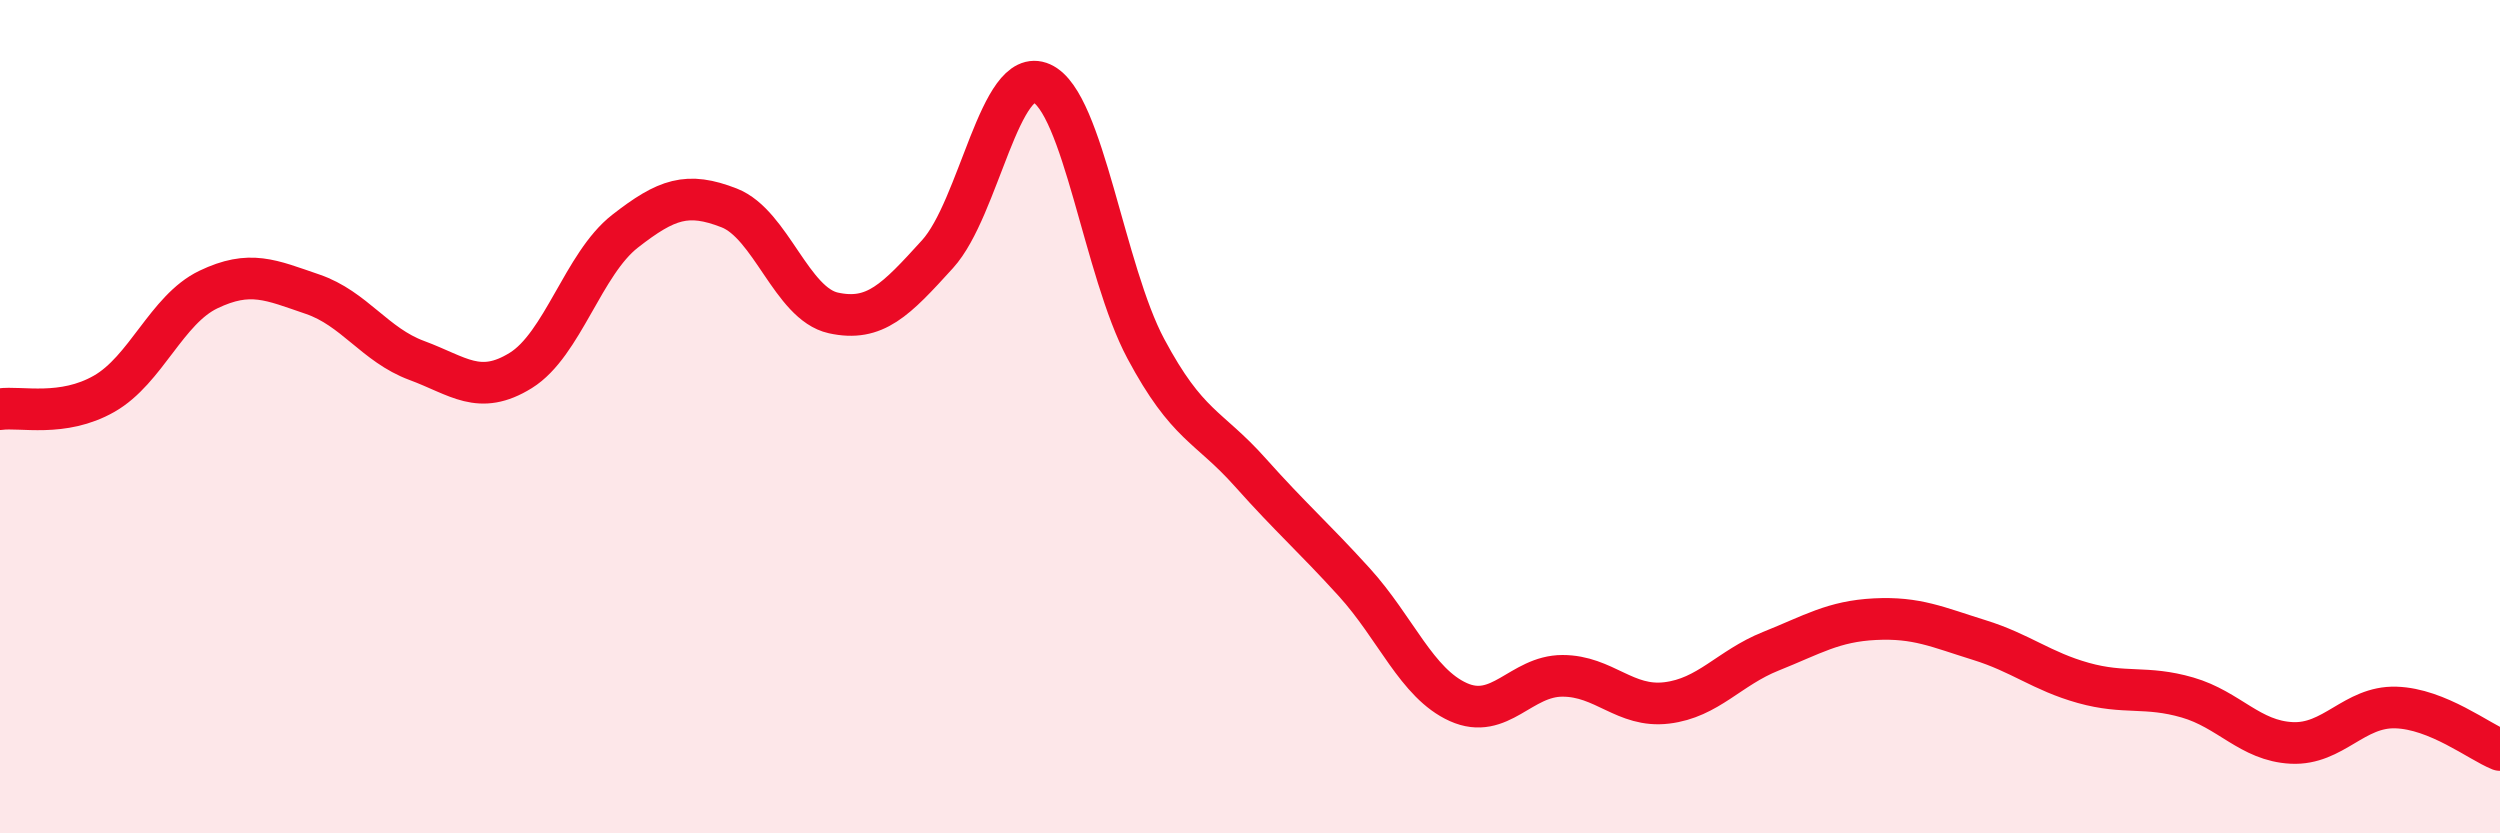
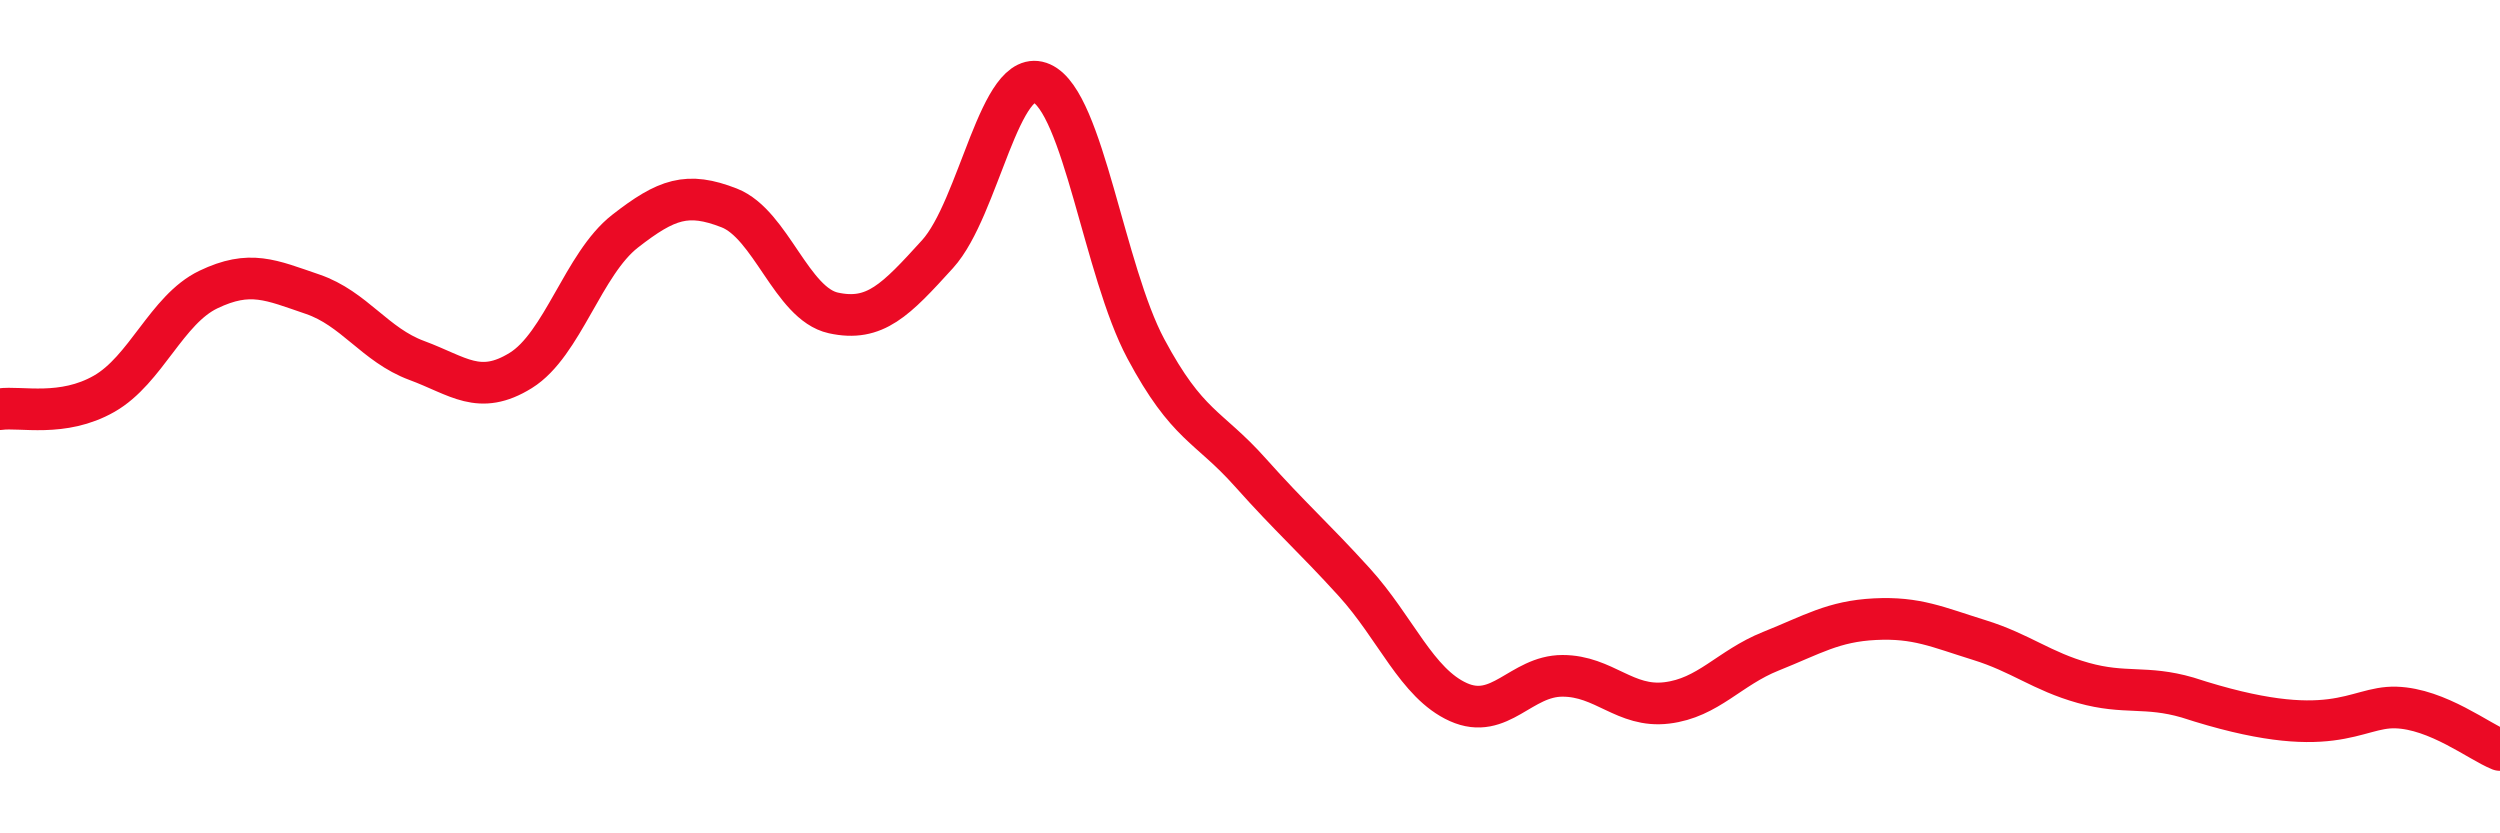
<svg xmlns="http://www.w3.org/2000/svg" width="60" height="20" viewBox="0 0 60 20">
-   <path d="M 0,9.82 C 0.5,9.75 1.5,10.02 2.5,9.45 C 3.5,8.88 4,7.43 5,6.95 C 6,6.47 6.5,6.72 7.5,7.06 C 8.5,7.4 9,8.28 10,8.65 C 11,9.02 11.5,9.51 12.5,8.89 C 13.5,8.27 14,6.33 15,5.55 C 16,4.77 16.5,4.6 17.5,4.99 C 18.5,5.38 19,7.29 20,7.51 C 21,7.73 21.5,7.2 22.5,6.1 C 23.5,5 24,1.55 25,2 C 26,2.45 26.5,6.5 27.5,8.37 C 28.5,10.24 29,10.21 30,11.33 C 31,12.45 31.5,12.87 32.5,13.97 C 33.5,15.07 34,16.4 35,16.85 C 36,17.3 36.5,16.22 37.5,16.22 C 38.5,16.22 39,16.99 40,16.87 C 41,16.75 41.5,16.03 42.5,15.63 C 43.5,15.23 44,14.91 45,14.86 C 46,14.81 46.5,15.05 47.5,15.36 C 48.5,15.67 49,16.11 50,16.39 C 51,16.67 51.5,16.45 52.5,16.74 C 53.5,17.03 54,17.78 55,17.83 C 56,17.88 56.5,16.95 57.5,16.98 C 58.5,17.01 59.5,17.8 60,18L60 20L0 20Z" fill="#EB0A25" opacity="0.1" stroke-linecap="round" stroke-linejoin="round" />
-   <path d="M 0,9.82 C 0.5,9.75 1.5,10.02 2.5,9.45 C 3.5,8.88 4,7.43 5,6.95 C 6,6.47 6.5,6.72 7.5,7.06 C 8.5,7.4 9,8.28 10,8.65 C 11,9.02 11.5,9.51 12.5,8.89 C 13.5,8.27 14,6.33 15,5.55 C 16,4.77 16.5,4.6 17.5,4.99 C 18.5,5.38 19,7.29 20,7.51 C 21,7.73 21.5,7.2 22.5,6.1 C 23.5,5 24,1.55 25,2 C 26,2.45 26.5,6.5 27.5,8.37 C 28.5,10.24 29,10.21 30,11.33 C 31,12.45 31.5,12.87 32.5,13.97 C 33.5,15.07 34,16.4 35,16.85 C 36,17.3 36.5,16.22 37.5,16.22 C 38.5,16.22 39,16.99 40,16.87 C 41,16.75 41.5,16.03 42.5,15.63 C 43.5,15.23 44,14.91 45,14.86 C 46,14.81 46.5,15.05 47.5,15.36 C 48.5,15.67 49,16.11 50,16.39 C 51,16.67 51.5,16.45 52.5,16.74 C 53.5,17.03 54,17.78 55,17.83 C 56,17.88 56.5,16.95 57.5,16.98 C 58.5,17.01 59.5,17.8 60,18" stroke="#EB0A25" stroke-width="1" fill="none" stroke-linecap="round" stroke-linejoin="round" />
+   <path d="M 0,9.82 C 0.5,9.75 1.5,10.02 2.5,9.45 C 3.5,8.88 4,7.43 5,6.95 C 6,6.47 6.5,6.72 7.5,7.06 C 8.5,7.4 9,8.28 10,8.65 C 11,9.02 11.5,9.51 12.5,8.89 C 13.5,8.27 14,6.33 15,5.55 C 16,4.77 16.5,4.6 17.5,4.99 C 18.5,5.38 19,7.29 20,7.51 C 21,7.73 21.5,7.2 22.5,6.1 C 23.5,5 24,1.55 25,2 C 26,2.45 26.5,6.5 27.5,8.37 C 28.5,10.24 29,10.21 30,11.33 C 31,12.45 31.5,12.87 32.5,13.97 C 33.5,15.07 34,16.4 35,16.85 C 36,17.3 36.5,16.22 37.5,16.22 C 38.5,16.22 39,16.99 40,16.87 C 41,16.75 41.5,16.03 42.5,15.63 C 43.5,15.23 44,14.91 45,14.86 C 46,14.81 46.5,15.05 47.5,15.36 C 48.5,15.67 49,16.11 50,16.39 C 51,16.67 51.5,16.45 52.5,16.74 C 56,17.88 56.5,16.95 57.5,16.98 C 58.5,17.01 59.5,17.8 60,18" stroke="#EB0A25" stroke-width="1" fill="none" stroke-linecap="round" stroke-linejoin="round" />
</svg>